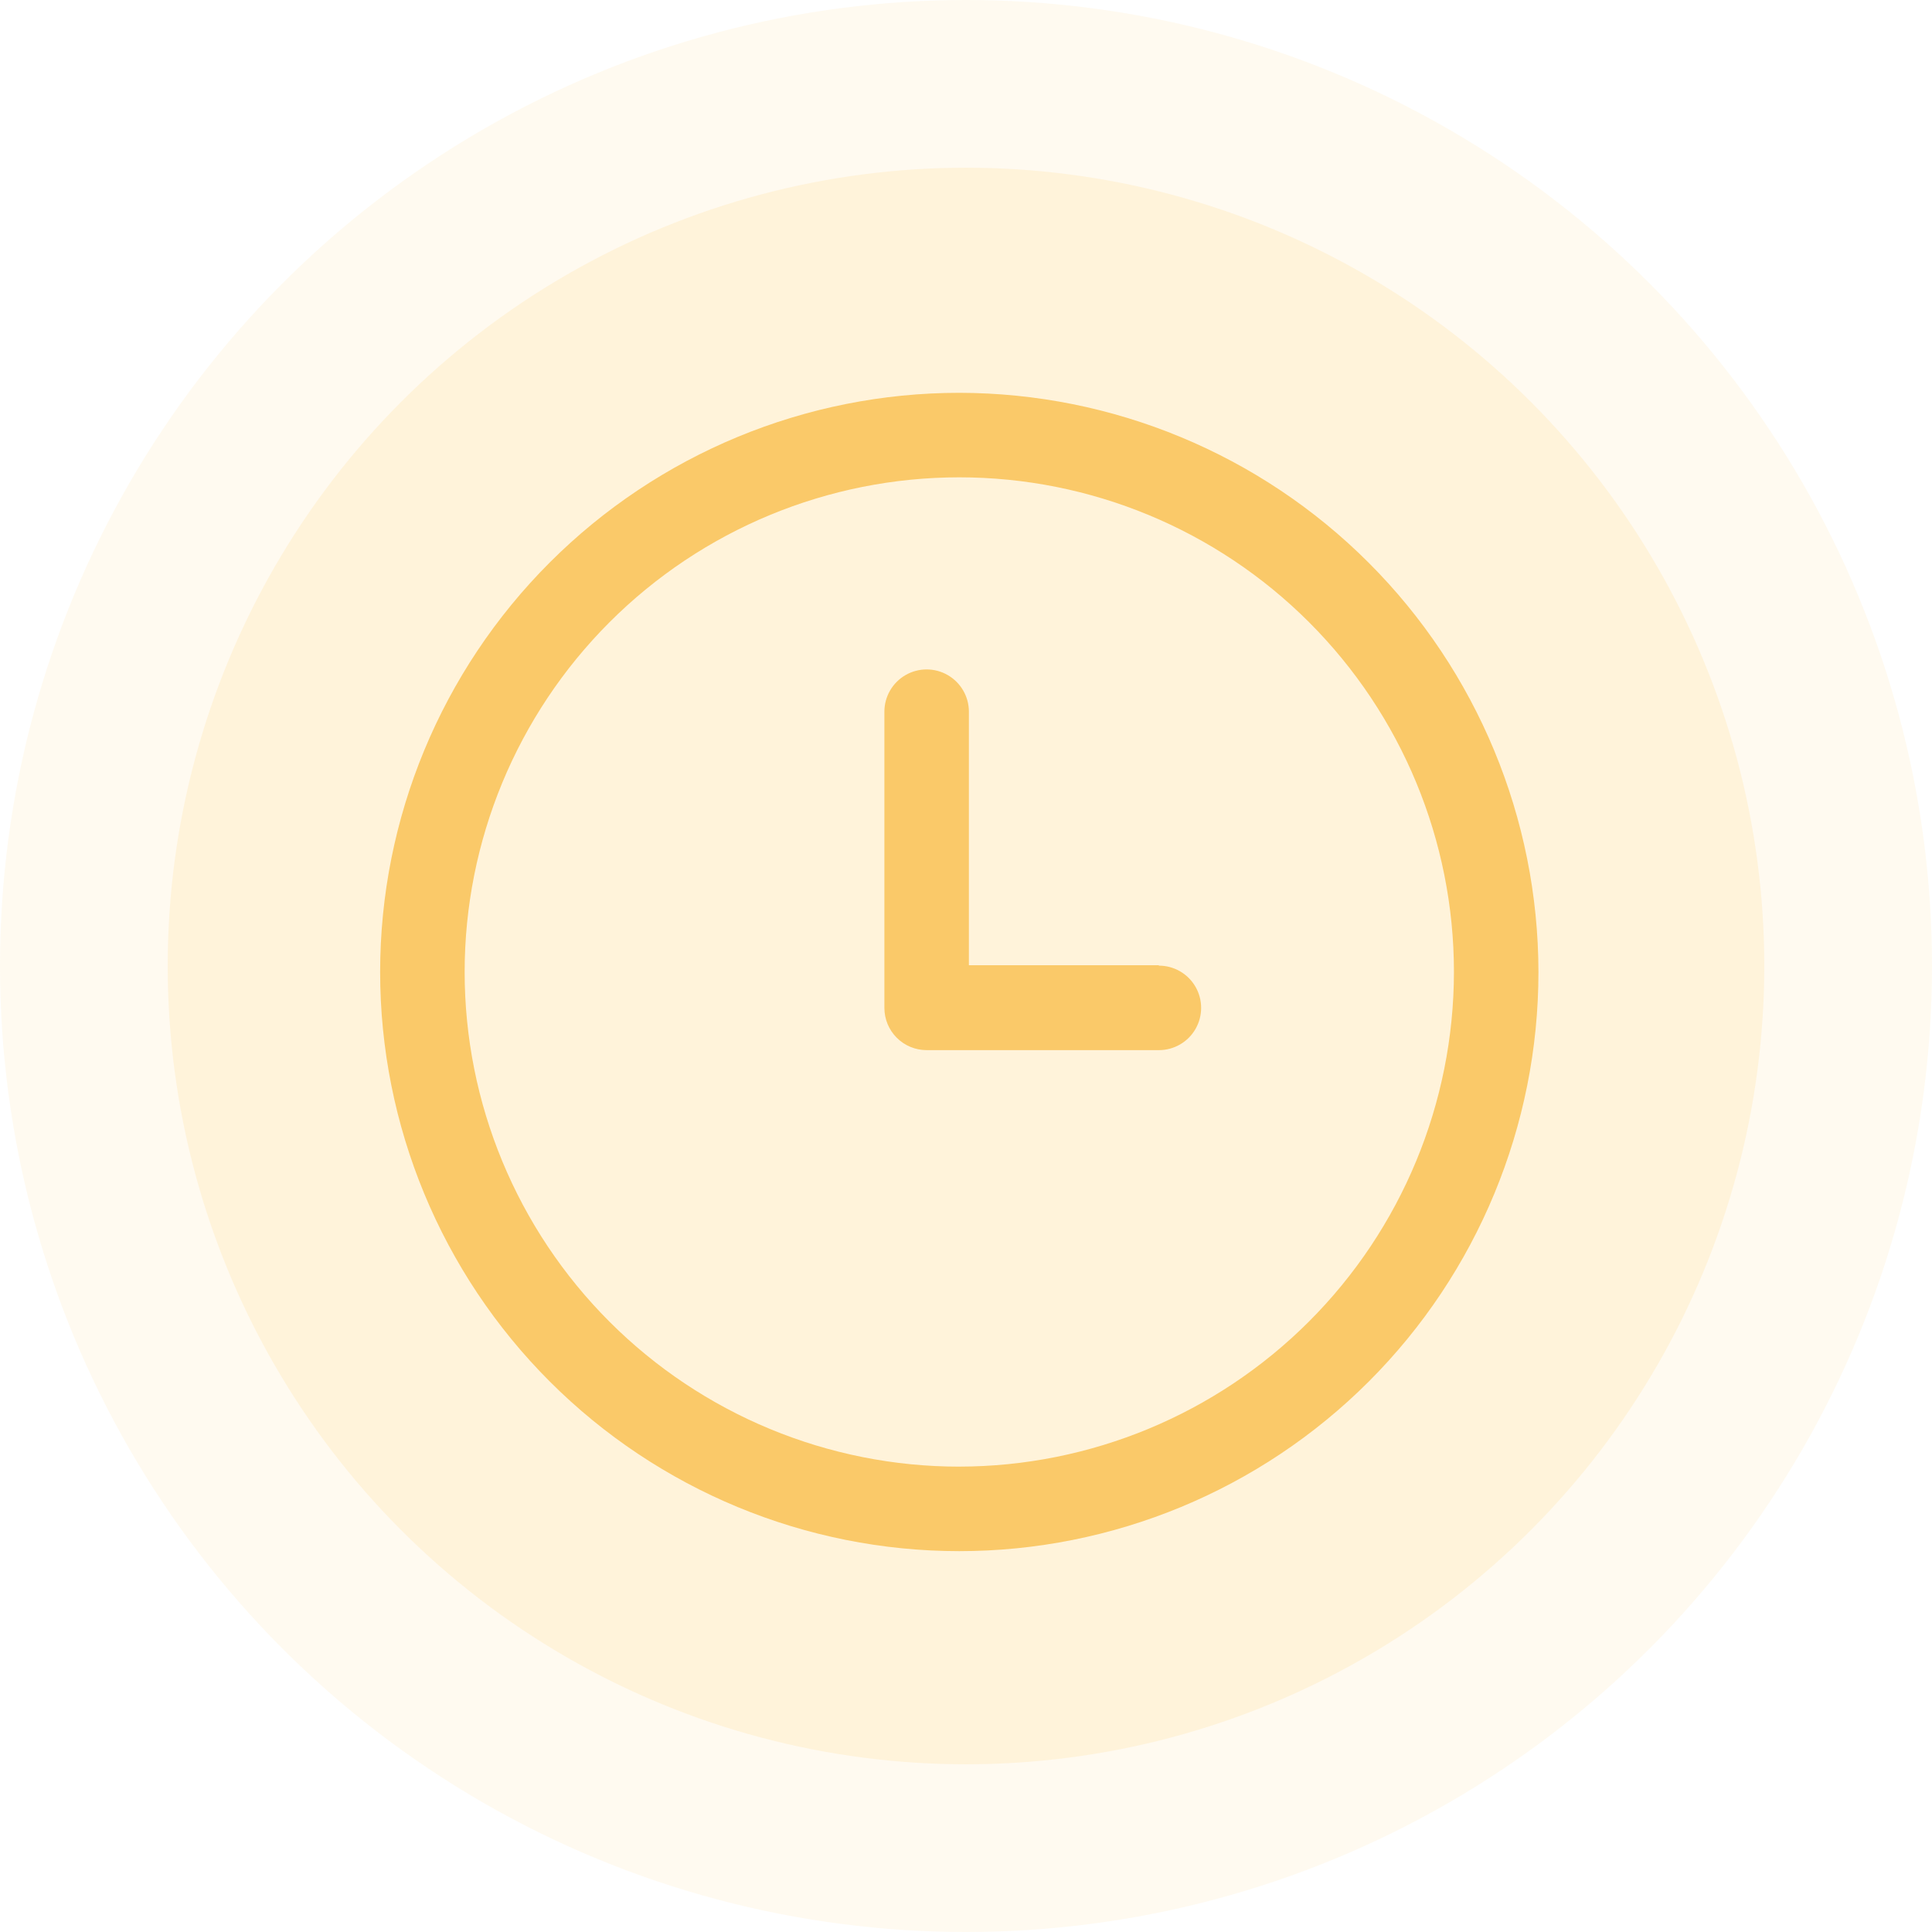
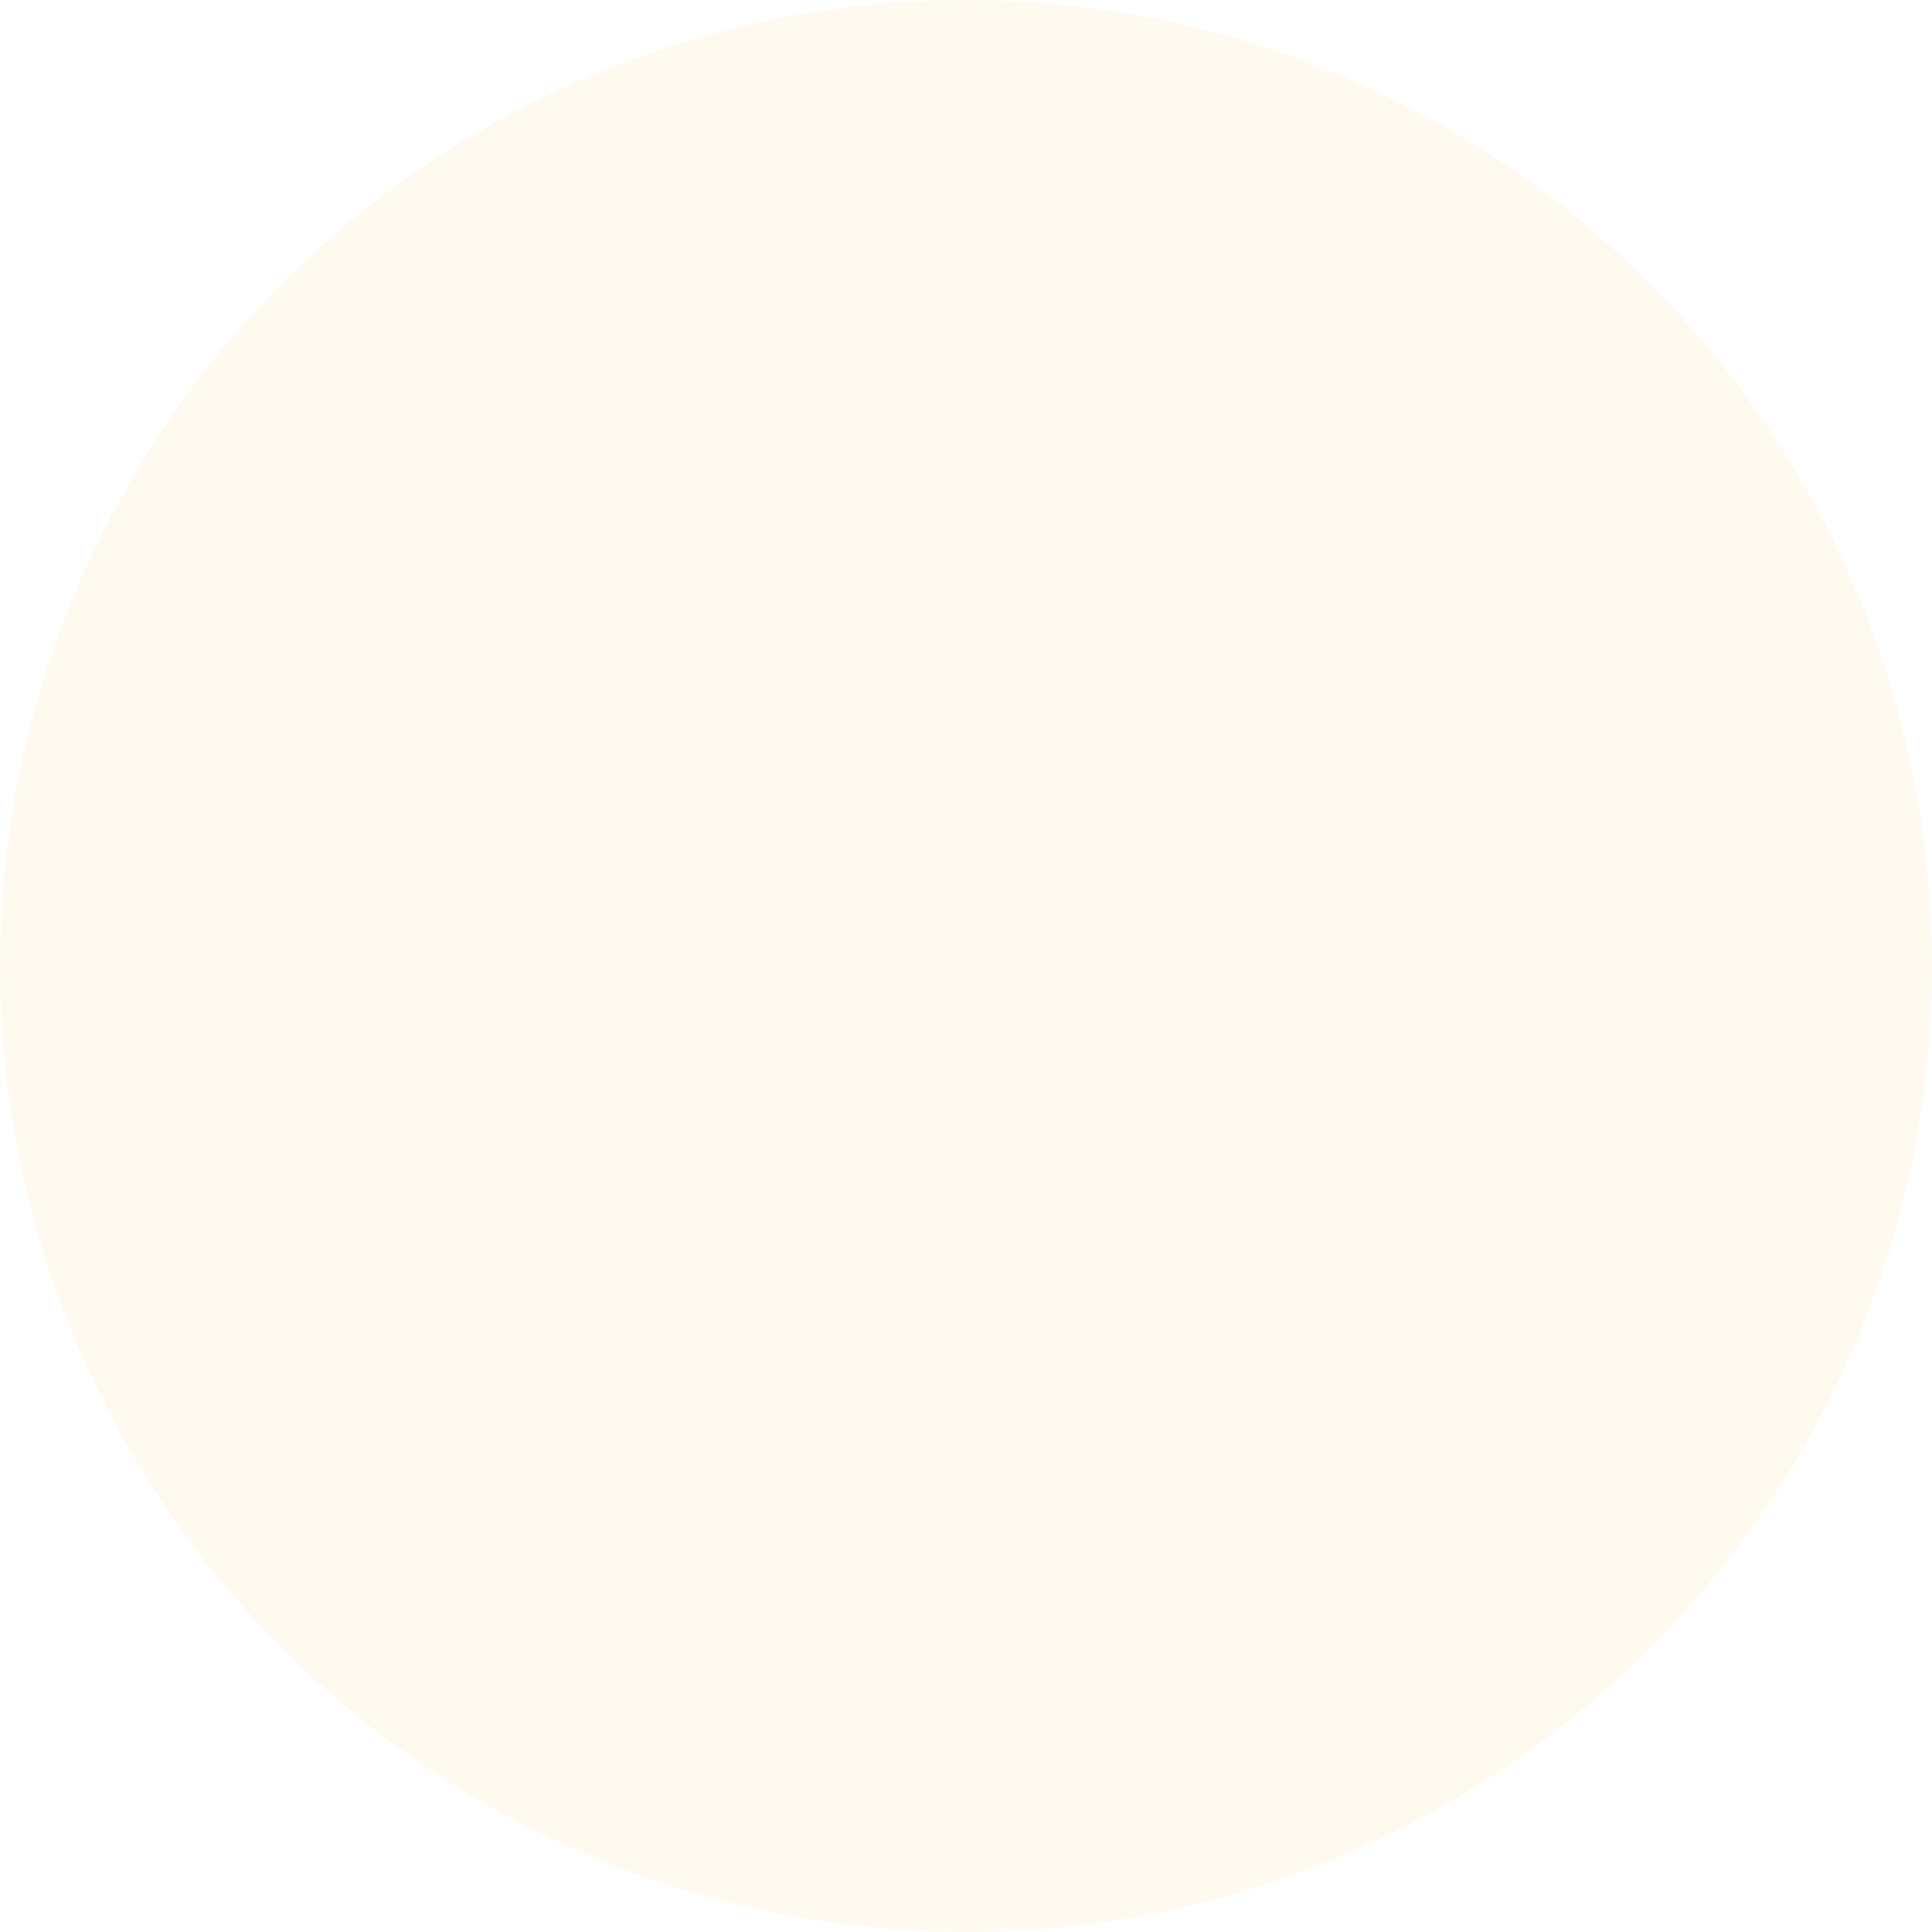
<svg xmlns="http://www.w3.org/2000/svg" width="108" height="108" viewBox="0 0 108 108" fill="none">
  <g filter="url(#filter0_b_2385_27948)">
    <circle cx="54" cy="54" r="54" fill="#FAC969" fill-opacity="0.1" />
  </g>
  <g filter="url(#filter1_b_2385_27948)">
-     <circle cx="54" cy="54" r="44.625" fill="#FAC969" fill-opacity="0.16" />
-   </g>
-   <path fill-rule="evenodd" clip-rule="evenodd" d="M30.732 31.442C36.805 25.37 45.039 21.959 53.625 21.959L53.625 21.959C62.208 21.969 70.437 25.384 76.506 31.453C82.576 37.522 85.99 45.751 86 54.334C86 62.92 82.589 71.155 76.518 77.227C70.446 83.299 62.211 86.71 53.625 86.71C45.039 86.71 36.804 83.299 30.732 77.227C24.661 71.155 21.25 62.92 21.25 54.334C21.25 45.748 24.661 37.514 30.732 31.442ZM34.073 73.887C39.259 79.073 46.292 81.986 53.625 81.986L53.626 81.985C60.956 81.976 67.985 79.06 73.169 73.877C78.352 68.693 81.268 61.665 81.276 54.334C81.276 47.001 78.364 39.968 73.177 34.782C67.991 29.596 60.959 26.683 53.625 26.683C46.291 26.683 39.258 29.596 34.073 34.782C28.887 39.969 25.974 47.001 25.974 54.334C25.974 61.668 28.887 68.701 34.073 73.887ZM54.162 53.956H64.775L64.783 53.98C65.627 53.98 66.406 54.43 66.828 55.16C67.25 55.891 67.25 56.791 66.828 57.523C66.406 58.253 65.627 58.703 64.783 58.703H51.8C51.173 58.703 50.572 58.454 50.13 58.012C49.686 57.569 49.438 56.968 49.438 56.342V39.784C49.438 38.94 49.888 38.16 50.619 37.738C51.349 37.316 52.25 37.316 52.98 37.738C53.711 38.161 54.162 38.94 54.162 39.784V53.956Z" fill="#FAC969" />
+     </g>
  <defs>
    <filter id="filter0_b_2385_27948" x="-6" y="-6" width="120" height="120" filterUnits="userSpaceOnUse" color-interpolation-filters="sRGB">
      <feFlood flood-opacity="0" result="BackgroundImageFix" />
      <feGaussianBlur in="BackgroundImageFix" stdDeviation="3" />
      <feComposite in2="SourceAlpha" operator="in" result="effect1_backgroundBlur_2385_27948" />
      <feBlend mode="normal" in="SourceGraphic" in2="effect1_backgroundBlur_2385_27948" result="shape" />
    </filter>
    <filter id="filter1_b_2385_27948" x="3.375" y="3.375" width="101.25" height="101.25" filterUnits="userSpaceOnUse" color-interpolation-filters="sRGB">
      <feFlood flood-opacity="0" result="BackgroundImageFix" />
      <feGaussianBlur in="BackgroundImageFix" stdDeviation="3" />
      <feComposite in2="SourceAlpha" operator="in" result="effect1_backgroundBlur_2385_27948" />
      <feBlend mode="normal" in="SourceGraphic" in2="effect1_backgroundBlur_2385_27948" result="shape" />
    </filter>
  </defs>
</svg>